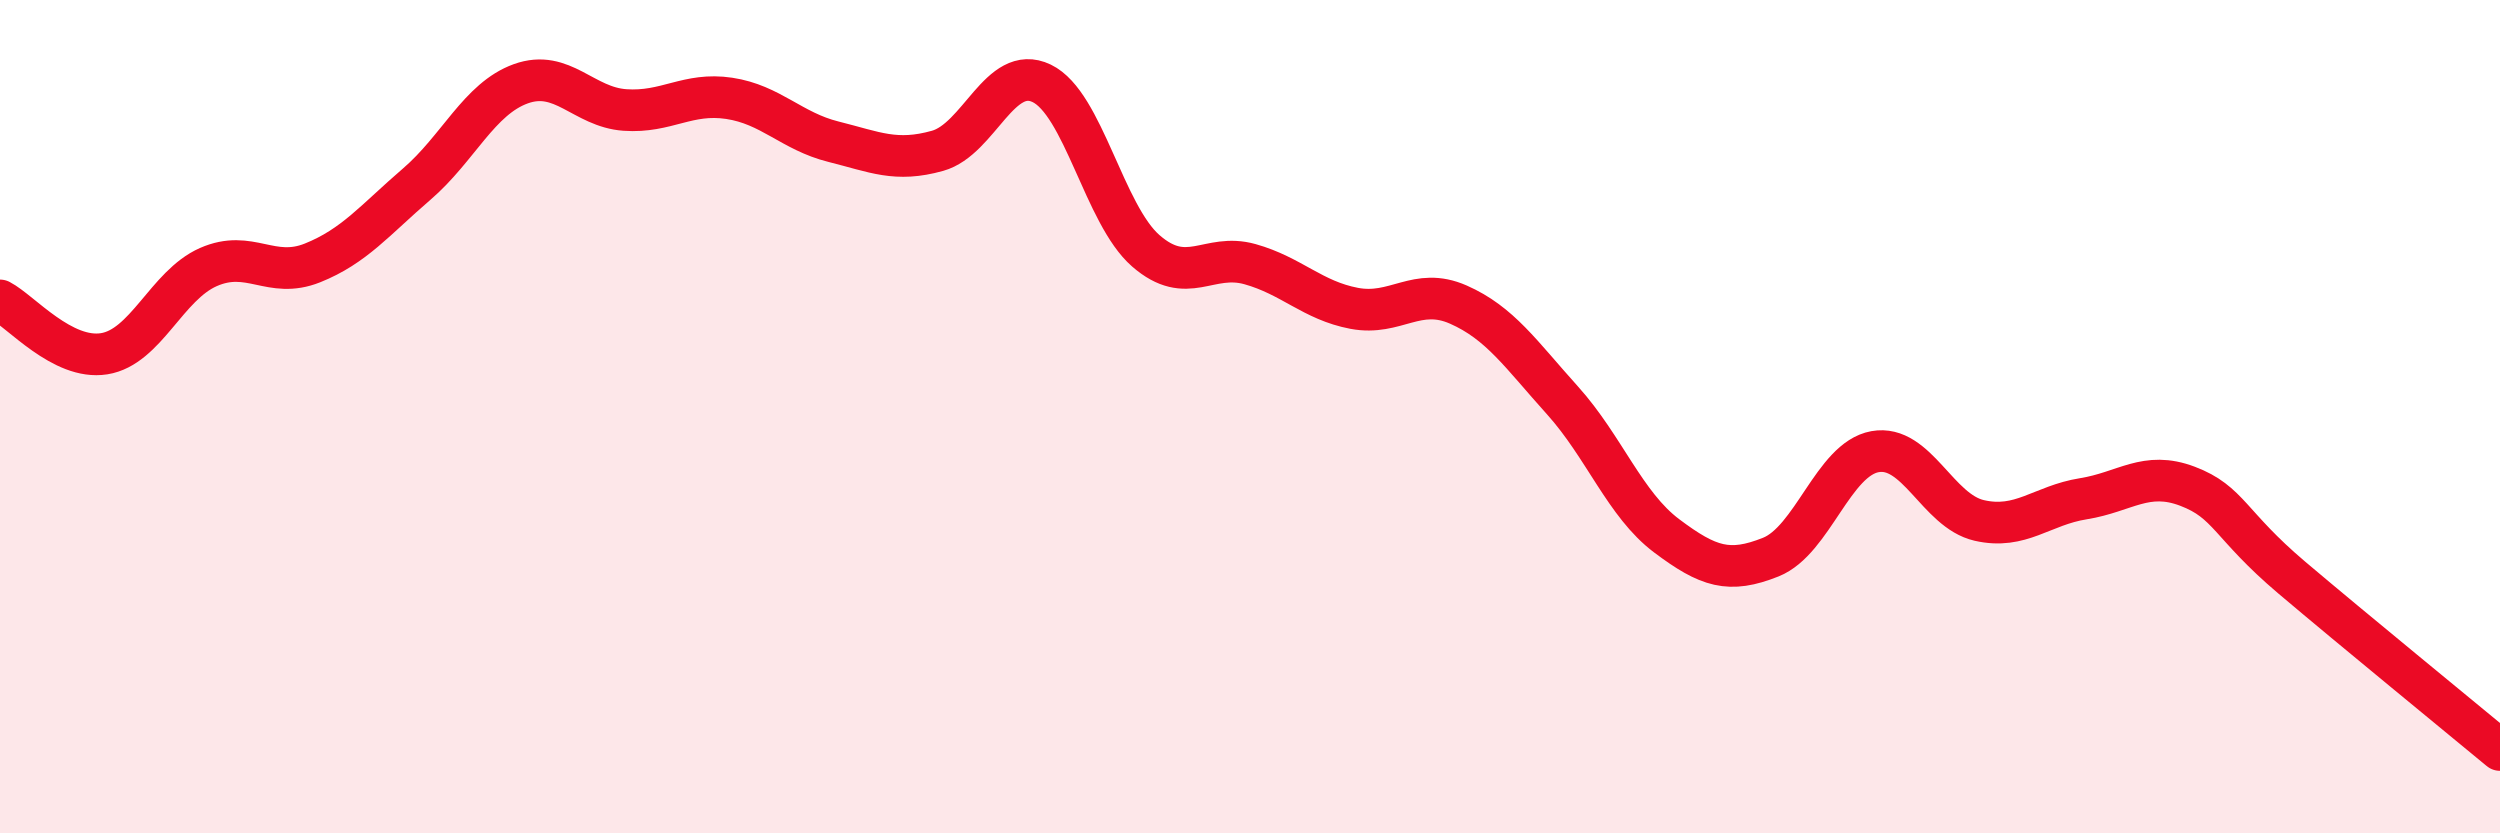
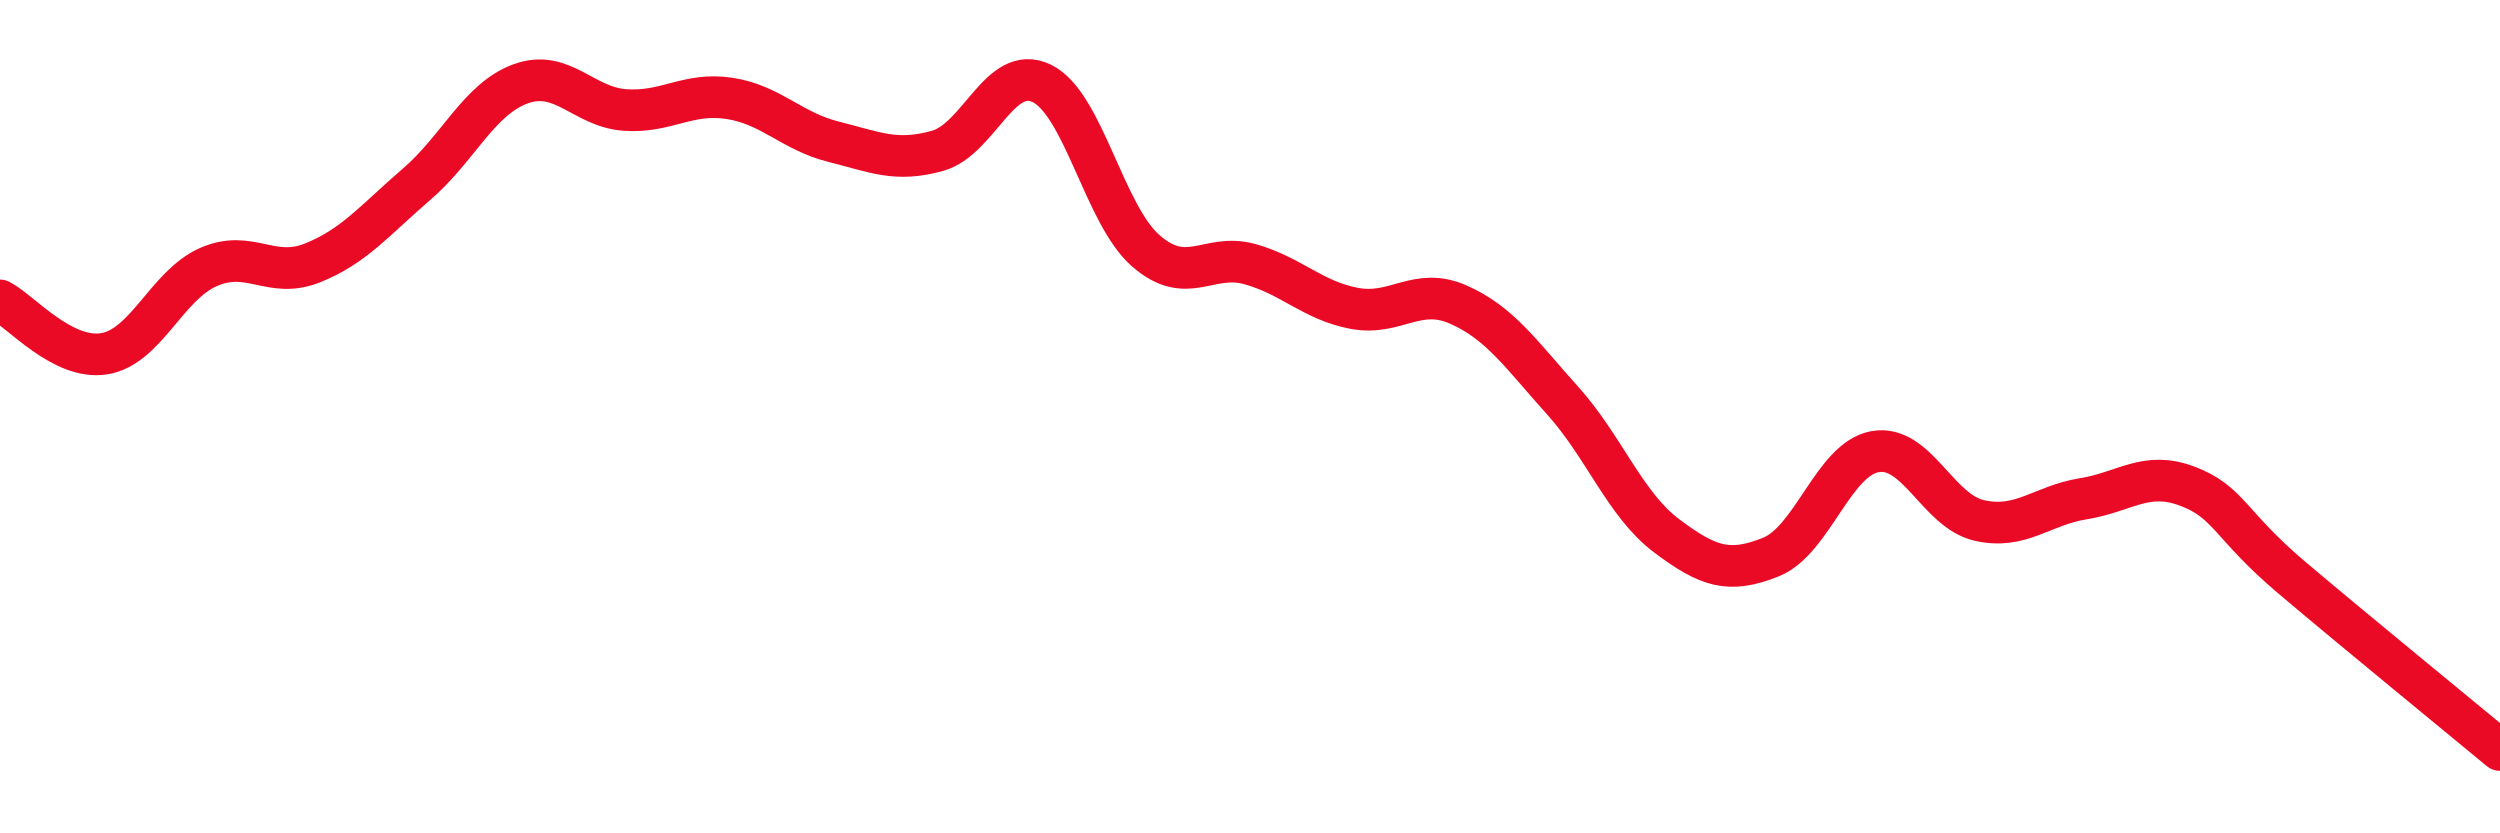
<svg xmlns="http://www.w3.org/2000/svg" width="60" height="20" viewBox="0 0 60 20">
-   <path d="M 0,7.21 C 0.5,7.47 1.5,8.65 2.5,8.49 C 3.5,8.33 4,6.85 5,6.41 C 6,5.97 6.5,6.71 7.5,6.31 C 8.5,5.91 9,5.28 10,4.42 C 11,3.56 11.5,2.37 12.5,2.01 C 13.5,1.65 14,2.57 15,2.64 C 16,2.71 16.5,2.21 17.5,2.36 C 18.5,2.51 19,3.15 20,3.4 C 21,3.65 21.5,3.9 22.5,3.62 C 23.5,3.34 24,1.52 25,2 C 26,2.48 26.5,5.15 27.5,6.02 C 28.5,6.89 29,6.06 30,6.34 C 31,6.62 31.5,7.21 32.5,7.4 C 33.5,7.59 34,6.87 35,7.31 C 36,7.75 36.5,8.5 37.5,9.61 C 38.5,10.72 39,12.11 40,12.86 C 41,13.61 41.5,13.77 42.5,13.37 C 43.5,12.97 44,11.02 45,10.84 C 46,10.66 46.5,12.26 47.5,12.49 C 48.5,12.72 49,12.13 50,11.97 C 51,11.81 51.5,11.29 52.5,11.67 C 53.5,12.05 53.5,12.59 55,13.86 C 56.5,15.13 59,17.17 60,18L60 20L0 20Z" fill="#EB0A25" opacity="0.1" stroke-linecap="round" stroke-linejoin="round" />
  <path d="M 0,7.21 C 0.5,7.47 1.5,8.65 2.5,8.49 C 3.5,8.33 4,6.85 5,6.41 C 6,5.97 6.5,6.71 7.5,6.31 C 8.5,5.91 9,5.28 10,4.42 C 11,3.56 11.5,2.37 12.5,2.01 C 13.5,1.65 14,2.57 15,2.64 C 16,2.71 16.5,2.21 17.5,2.36 C 18.5,2.51 19,3.15 20,3.4 C 21,3.65 21.5,3.9 22.5,3.62 C 23.5,3.34 24,1.52 25,2 C 26,2.48 26.5,5.15 27.5,6.02 C 28.5,6.89 29,6.06 30,6.34 C 31,6.62 31.5,7.21 32.5,7.4 C 33.5,7.59 34,6.87 35,7.31 C 36,7.75 36.5,8.5 37.5,9.61 C 38.5,10.72 39,12.11 40,12.86 C 41,13.61 41.5,13.77 42.5,13.37 C 43.5,12.97 44,11.02 45,10.84 C 46,10.66 46.5,12.26 47.5,12.49 C 48.5,12.72 49,12.13 50,11.97 C 51,11.81 51.5,11.29 52.5,11.67 C 53.5,12.05 53.5,12.59 55,13.86 C 56.5,15.13 59,17.17 60,18" stroke="#EB0A25" stroke-width="1" fill="none" stroke-linecap="round" stroke-linejoin="round" />
</svg>